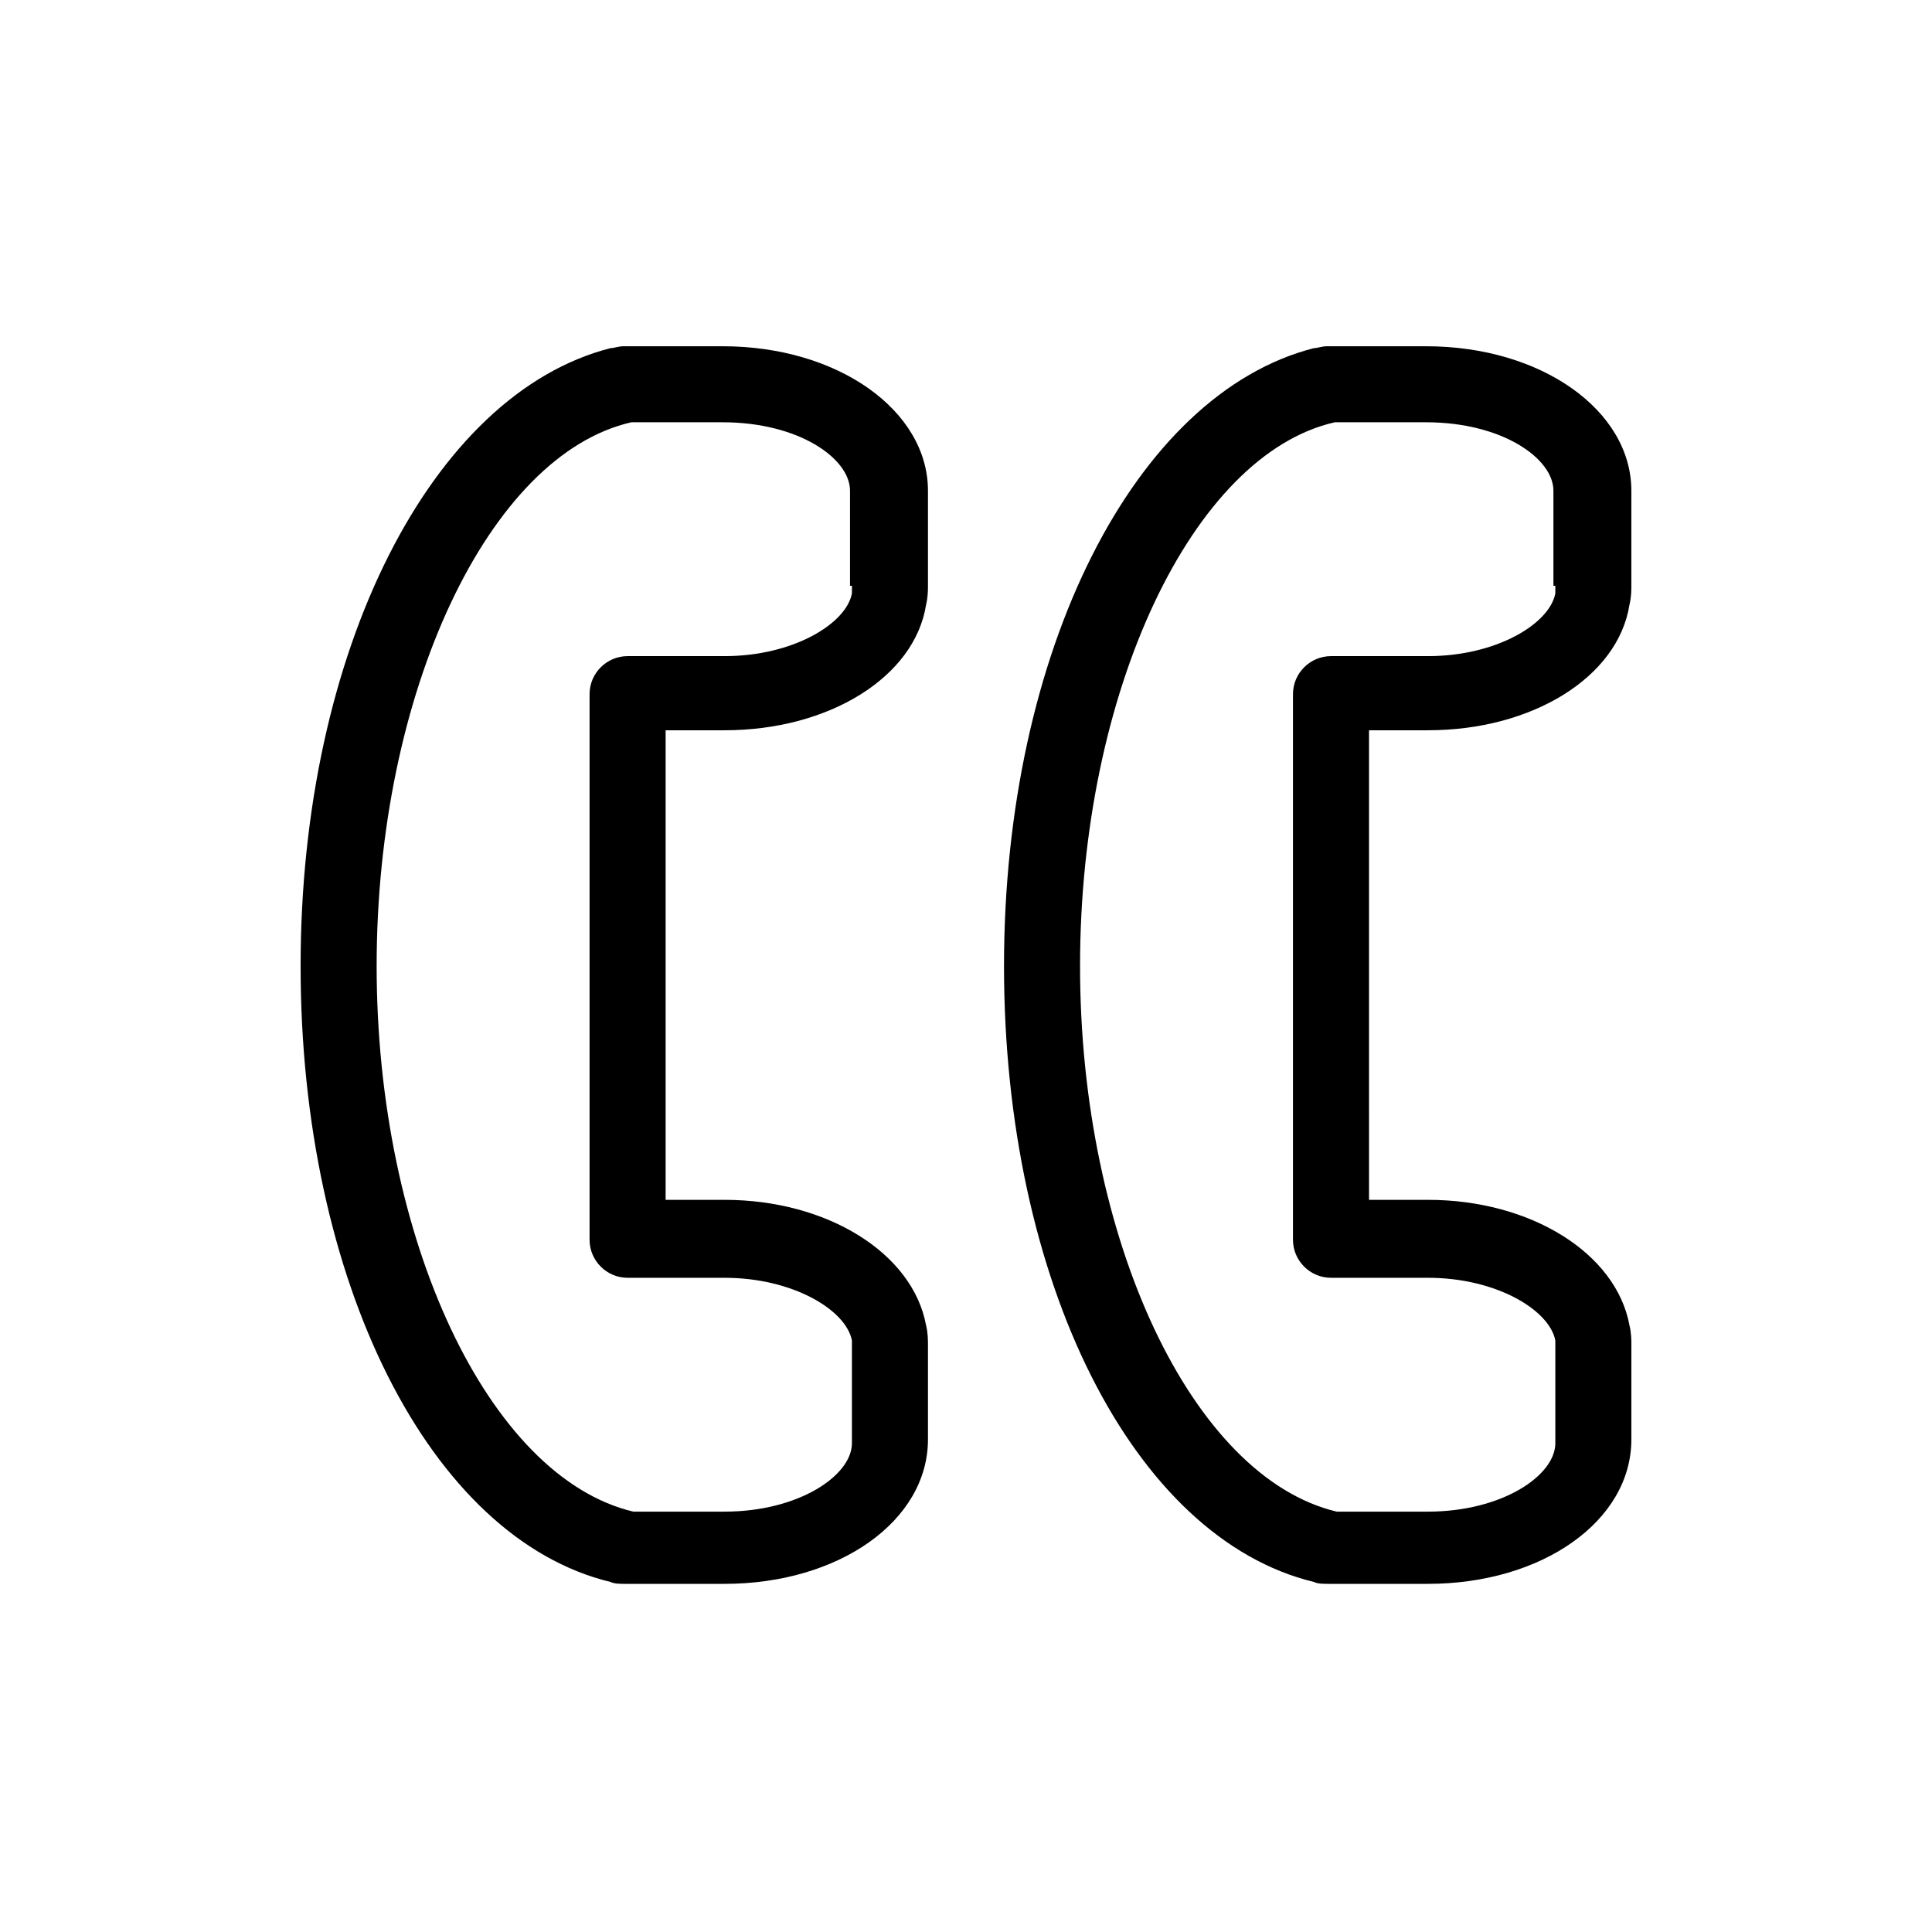
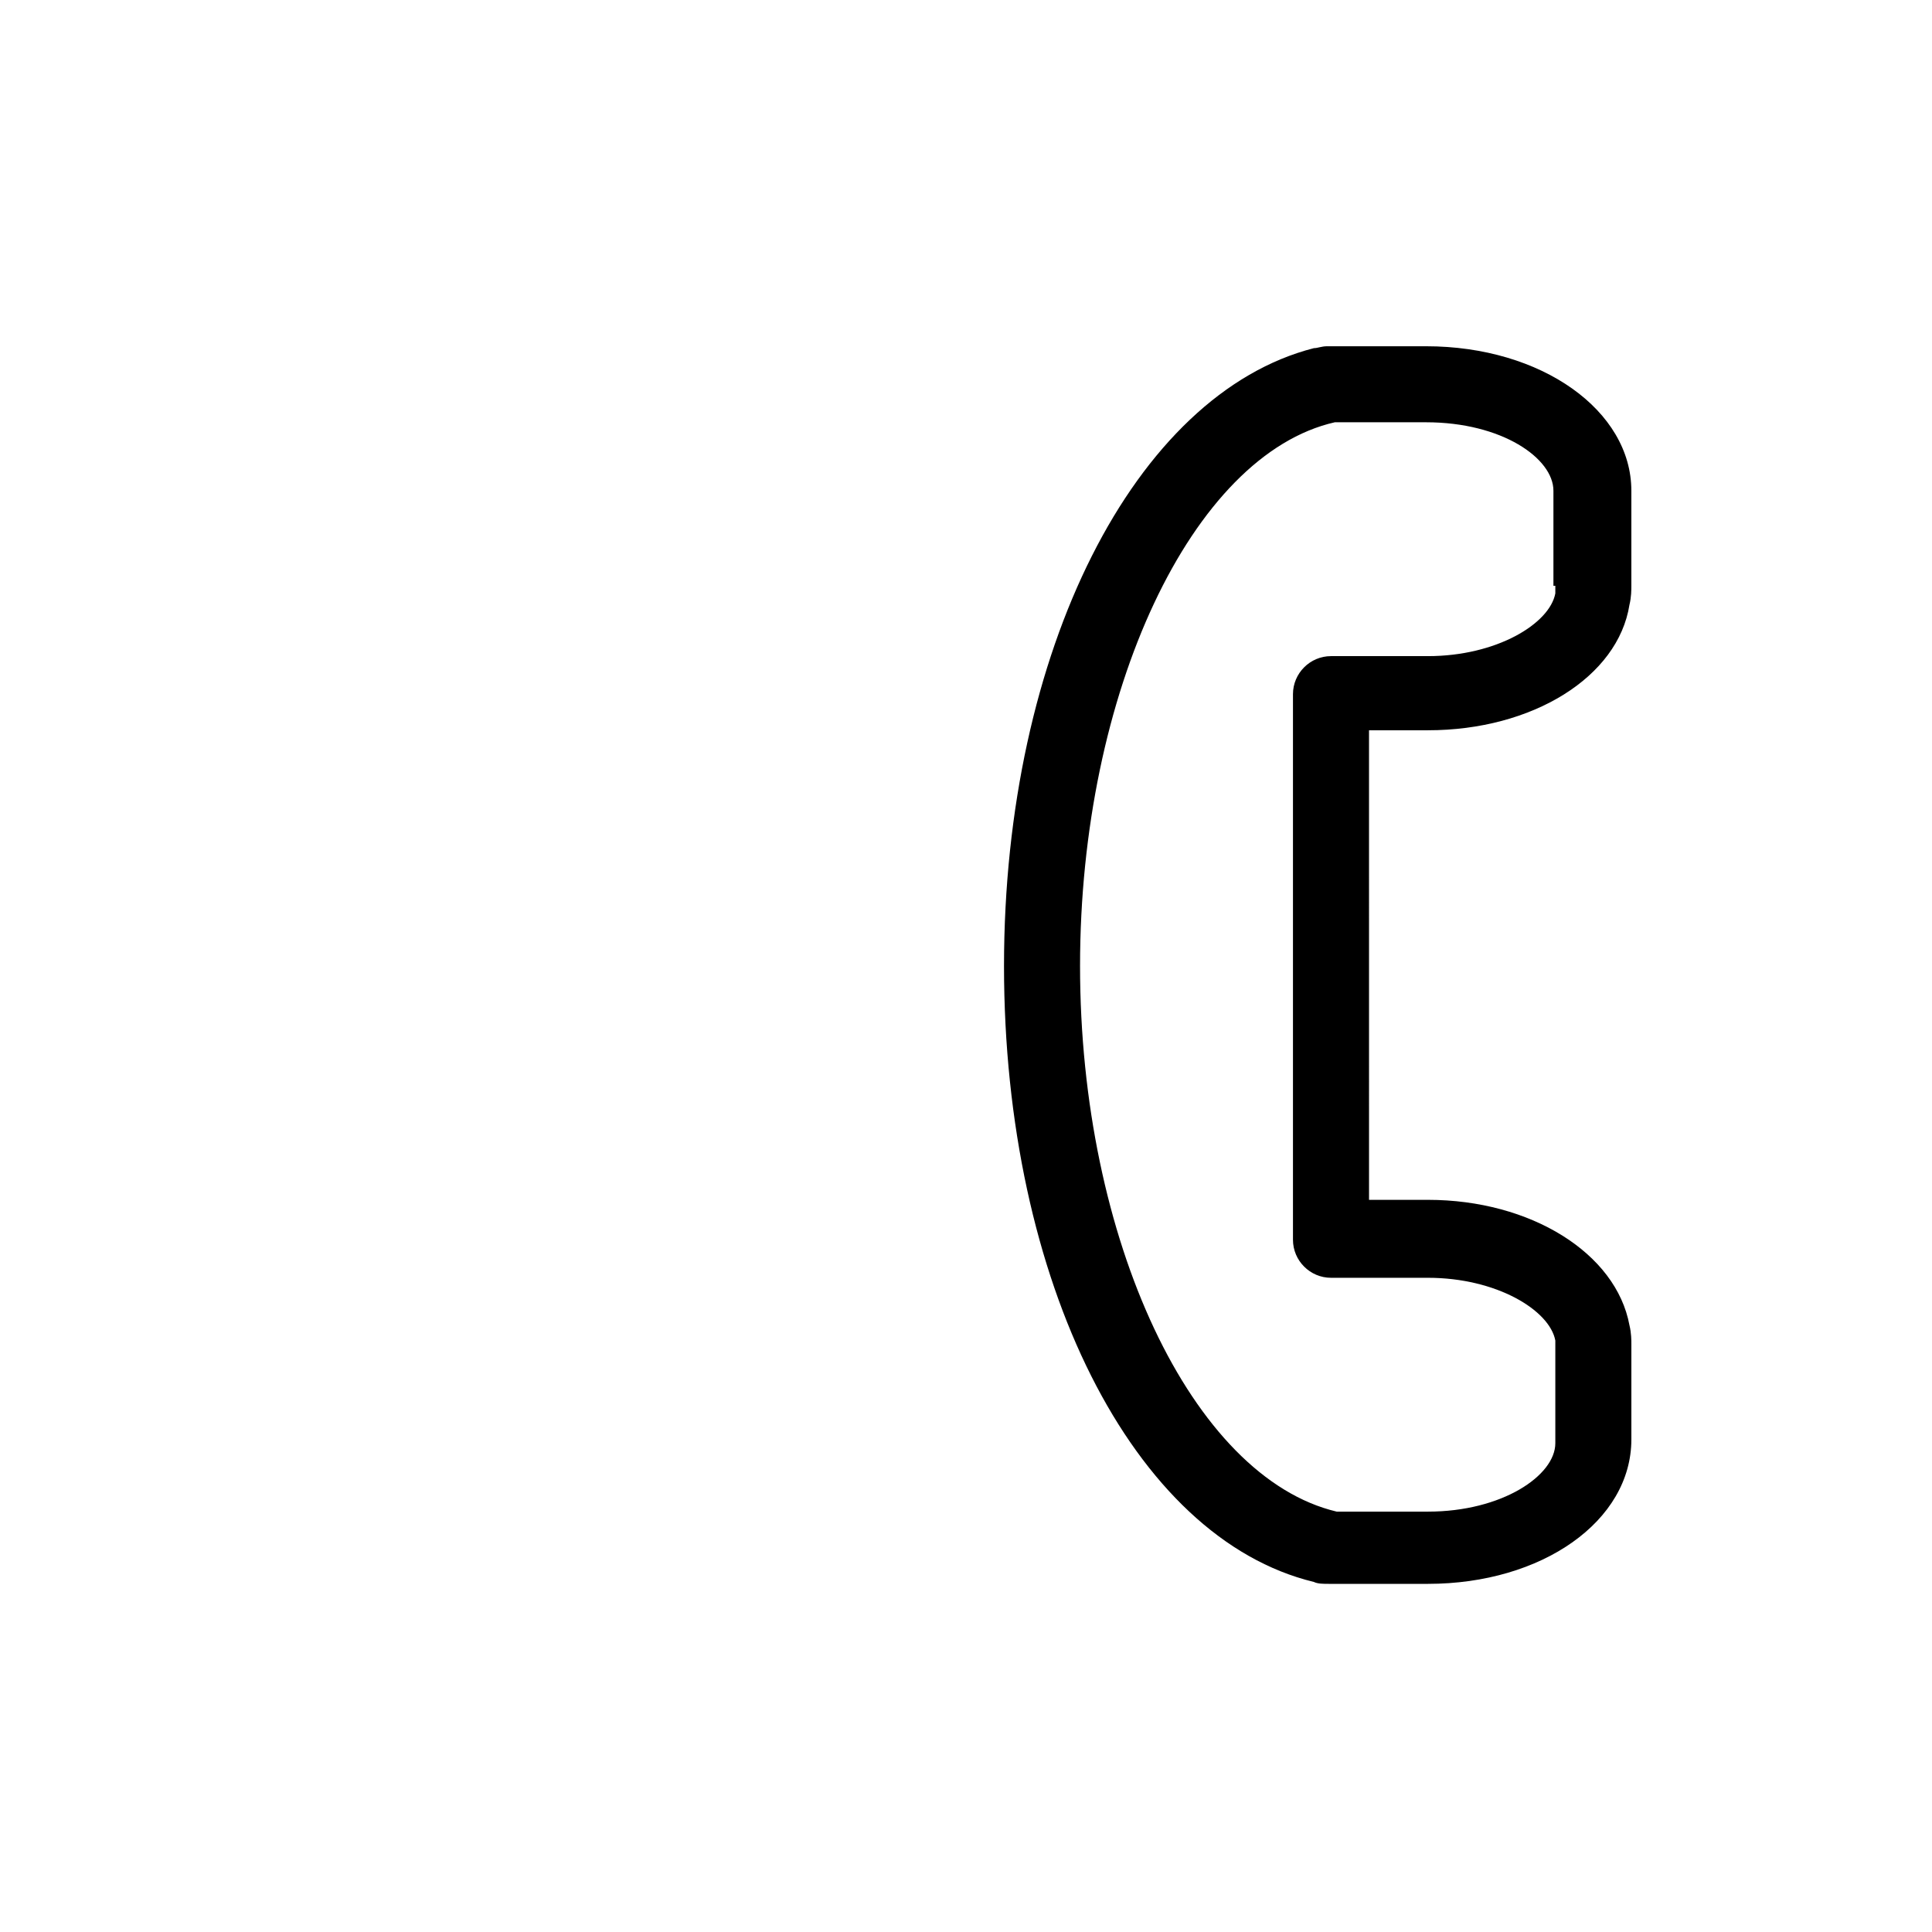
<svg xmlns="http://www.w3.org/2000/svg" fill="#000000" width="800px" height="800px" version="1.1" viewBox="144 144 512 512">
  <g>
-     <path d="m335.51 235.76h-26.199c-1.512 0-2.519 0.504-3.527 0.504-47.355 12.09-82.121 80.105-82.121 163.74s34.258 151.65 82.121 163.23c1.008 0.504 2.519 0.504 4.031 0.504h26.199c30.23 0 53.906-16.625 53.906-38.289v-25.191c0-1.008 0-3.023-0.504-5.039-3.527-19.145-26.199-33.25-53.402-33.25h-15.617v-124.44h15.617c27.711 0 50.383-14.105 53.402-33.25 0.504-2.016 0.504-4.031 0.504-5.039v-25.191c0-21.16-23.68-38.289-54.41-38.289zm34.258 63.48v1.008 1.008c-1.512 8.062-15.617 16.625-33.754 16.625h-25.695c-5.543 0-10.078 4.535-10.078 10.078v144.59c0 5.543 4.535 10.078 10.078 10.078h25.695c18.137 0 32.242 8.566 33.754 16.625v1.008 1.008 25.191c0 8.566-14.105 18.137-33.754 18.137h-24.184c-38.289-9.074-68.016-72.051-68.016-144.6s29.727-135.52 67.512-144.09h24.184c20.152 0 33.754 9.574 33.754 18.137v25.191z" />
    <path d="m521.92 235.76h-26.199c-1.512 0-2.519 0.504-3.527 0.504-47.359 12.09-82.121 80.105-82.121 163.74s34.258 151.65 82.121 163.23c1.008 0.504 2.519 0.504 4.031 0.504h26.199c30.23 0 53.906-16.625 53.906-38.289v-25.191c0-1.008 0-3.023-0.504-5.039-3.527-19.145-26.199-33.25-53.402-33.25h-15.617l-0.004-124.44h15.617c27.711 0 50.383-14.105 53.402-33.25 0.504-2.016 0.504-4.031 0.504-5.039v-25.191c0.004-21.16-23.676-38.289-54.406-38.289zm34.258 63.48v1.008 1.008c-1.512 8.062-15.617 16.625-33.754 16.625h-25.695c-5.543 0-10.078 4.535-10.078 10.078v144.59c0 5.543 4.535 10.078 10.078 10.078h25.695c18.137 0 32.242 8.566 33.754 16.625v1.008 1.008 25.191c0 8.566-14.105 18.137-33.754 18.137h-24.184c-38.289-9.074-68.016-72.051-68.016-144.6s29.727-135.52 67.512-144.09h24.184c20.152 0 33.754 9.574 33.754 18.137v25.191z" />
  </g>
</svg>